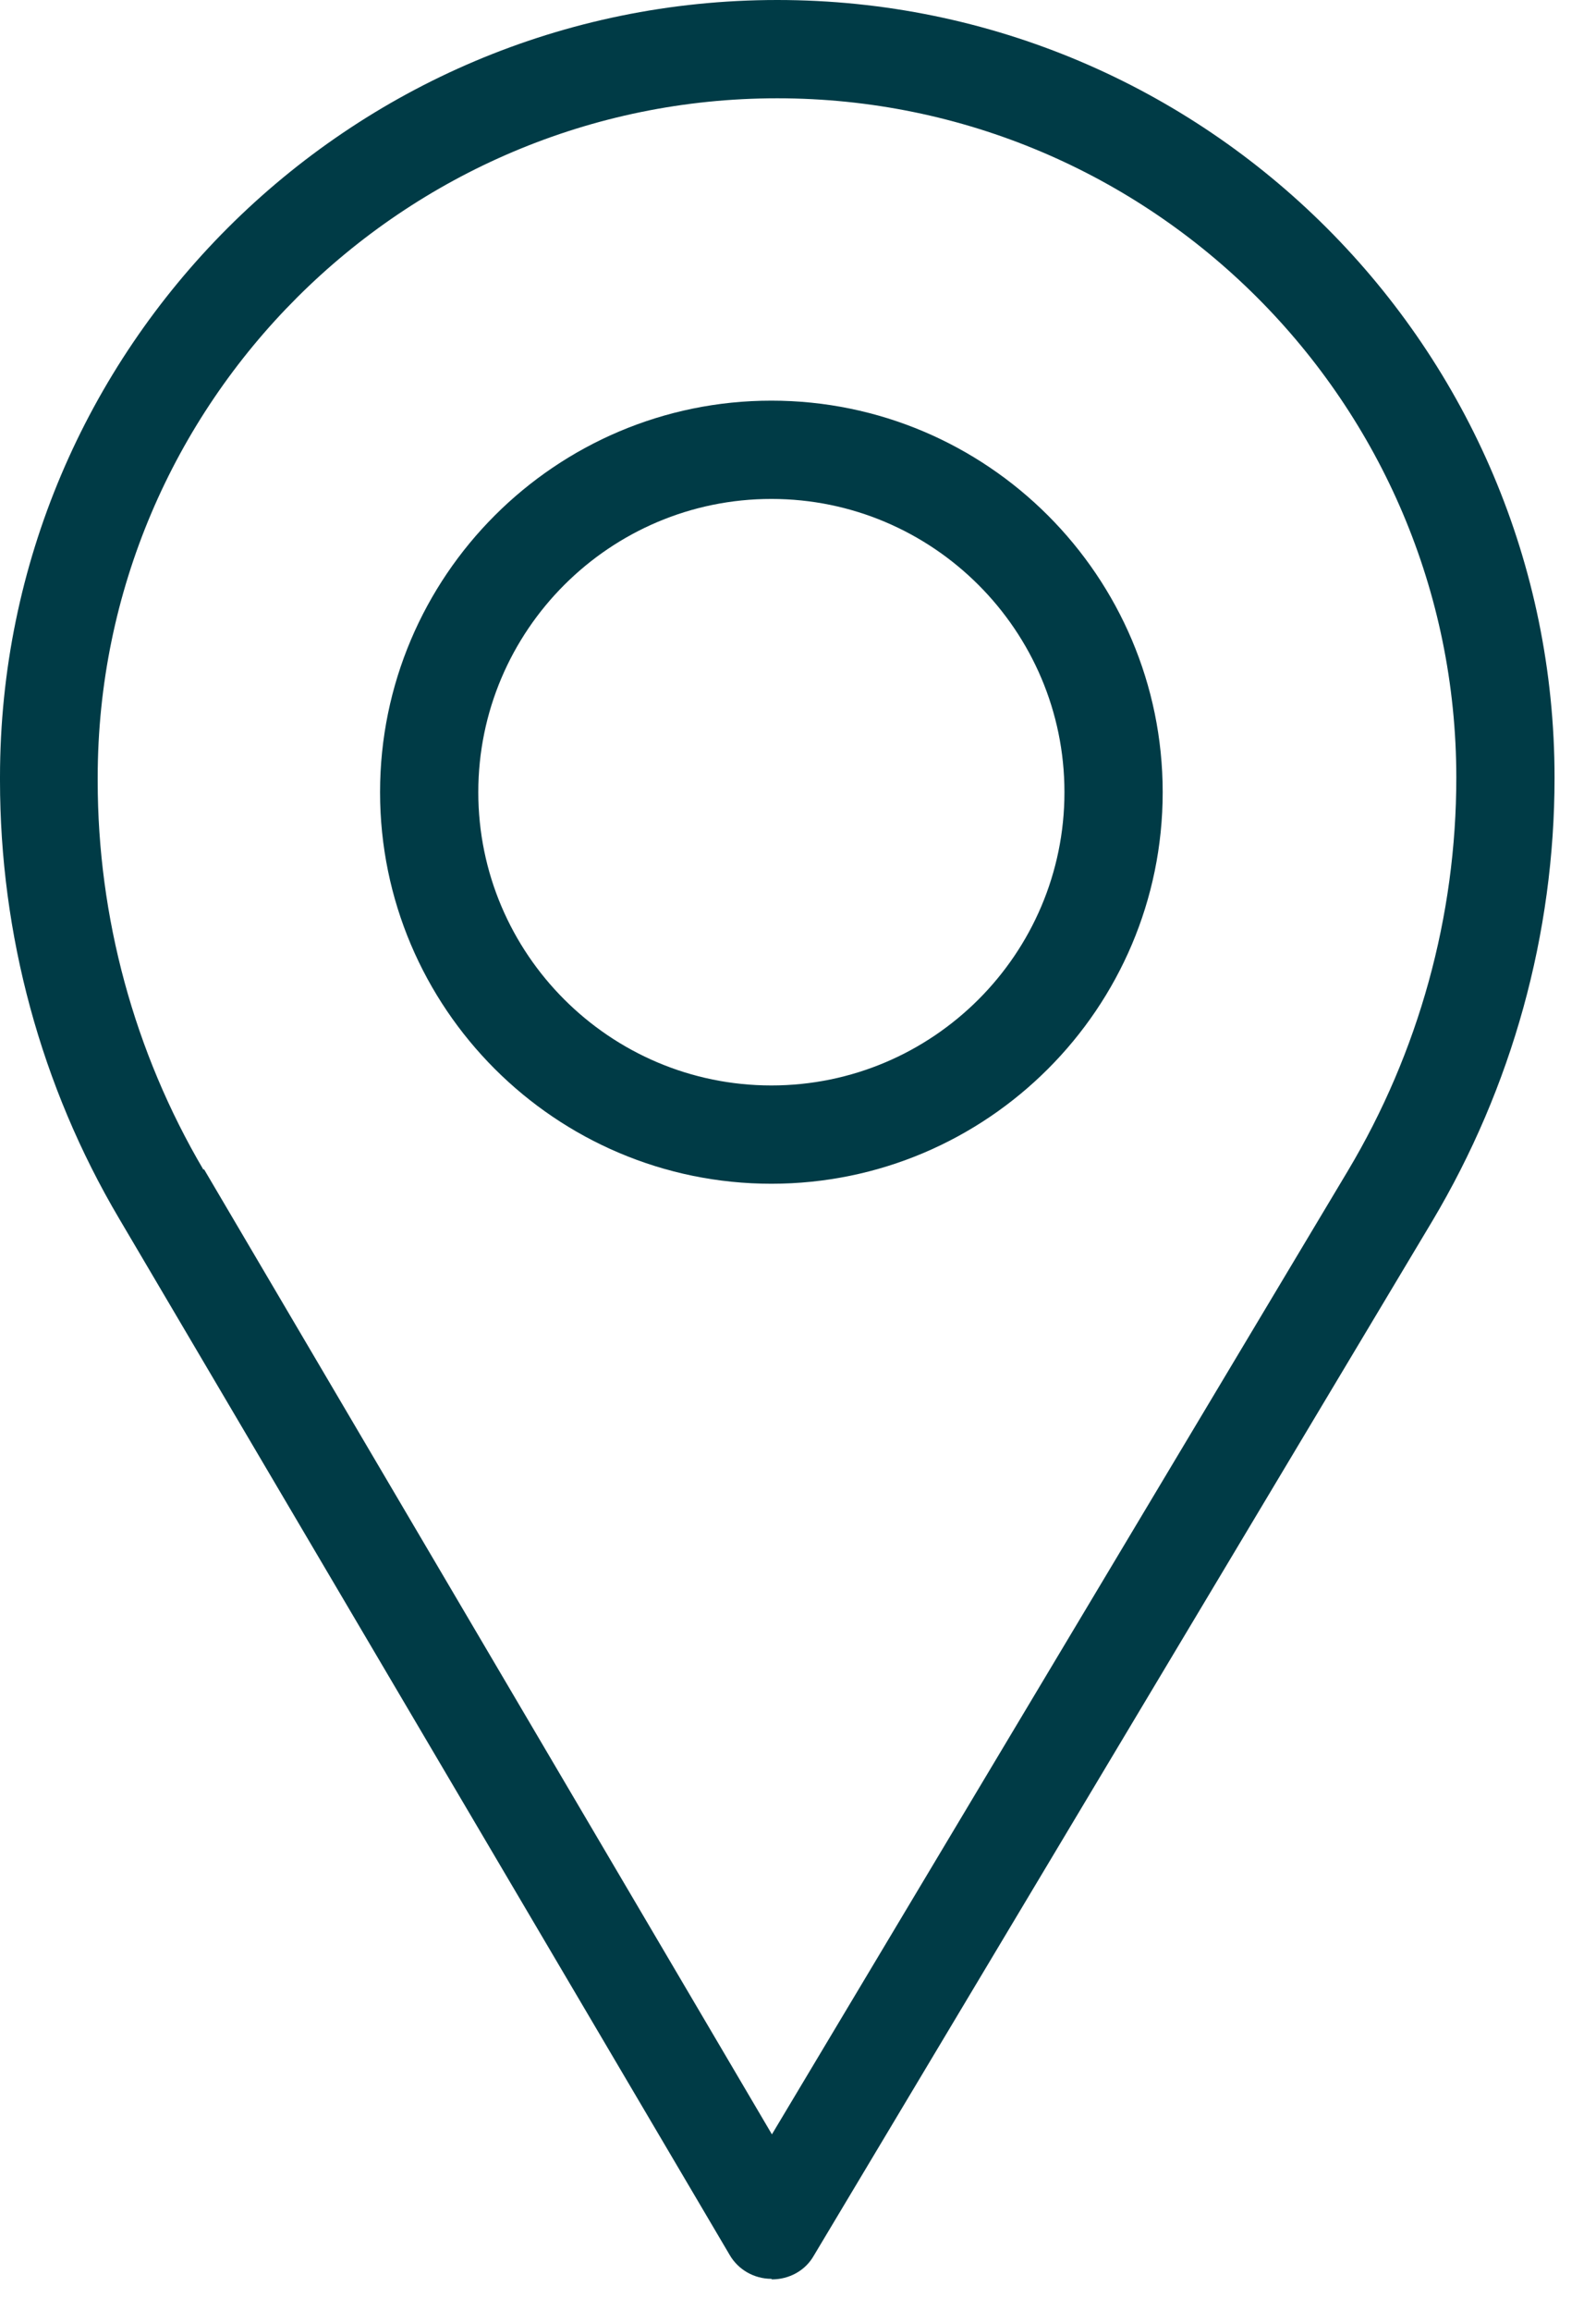
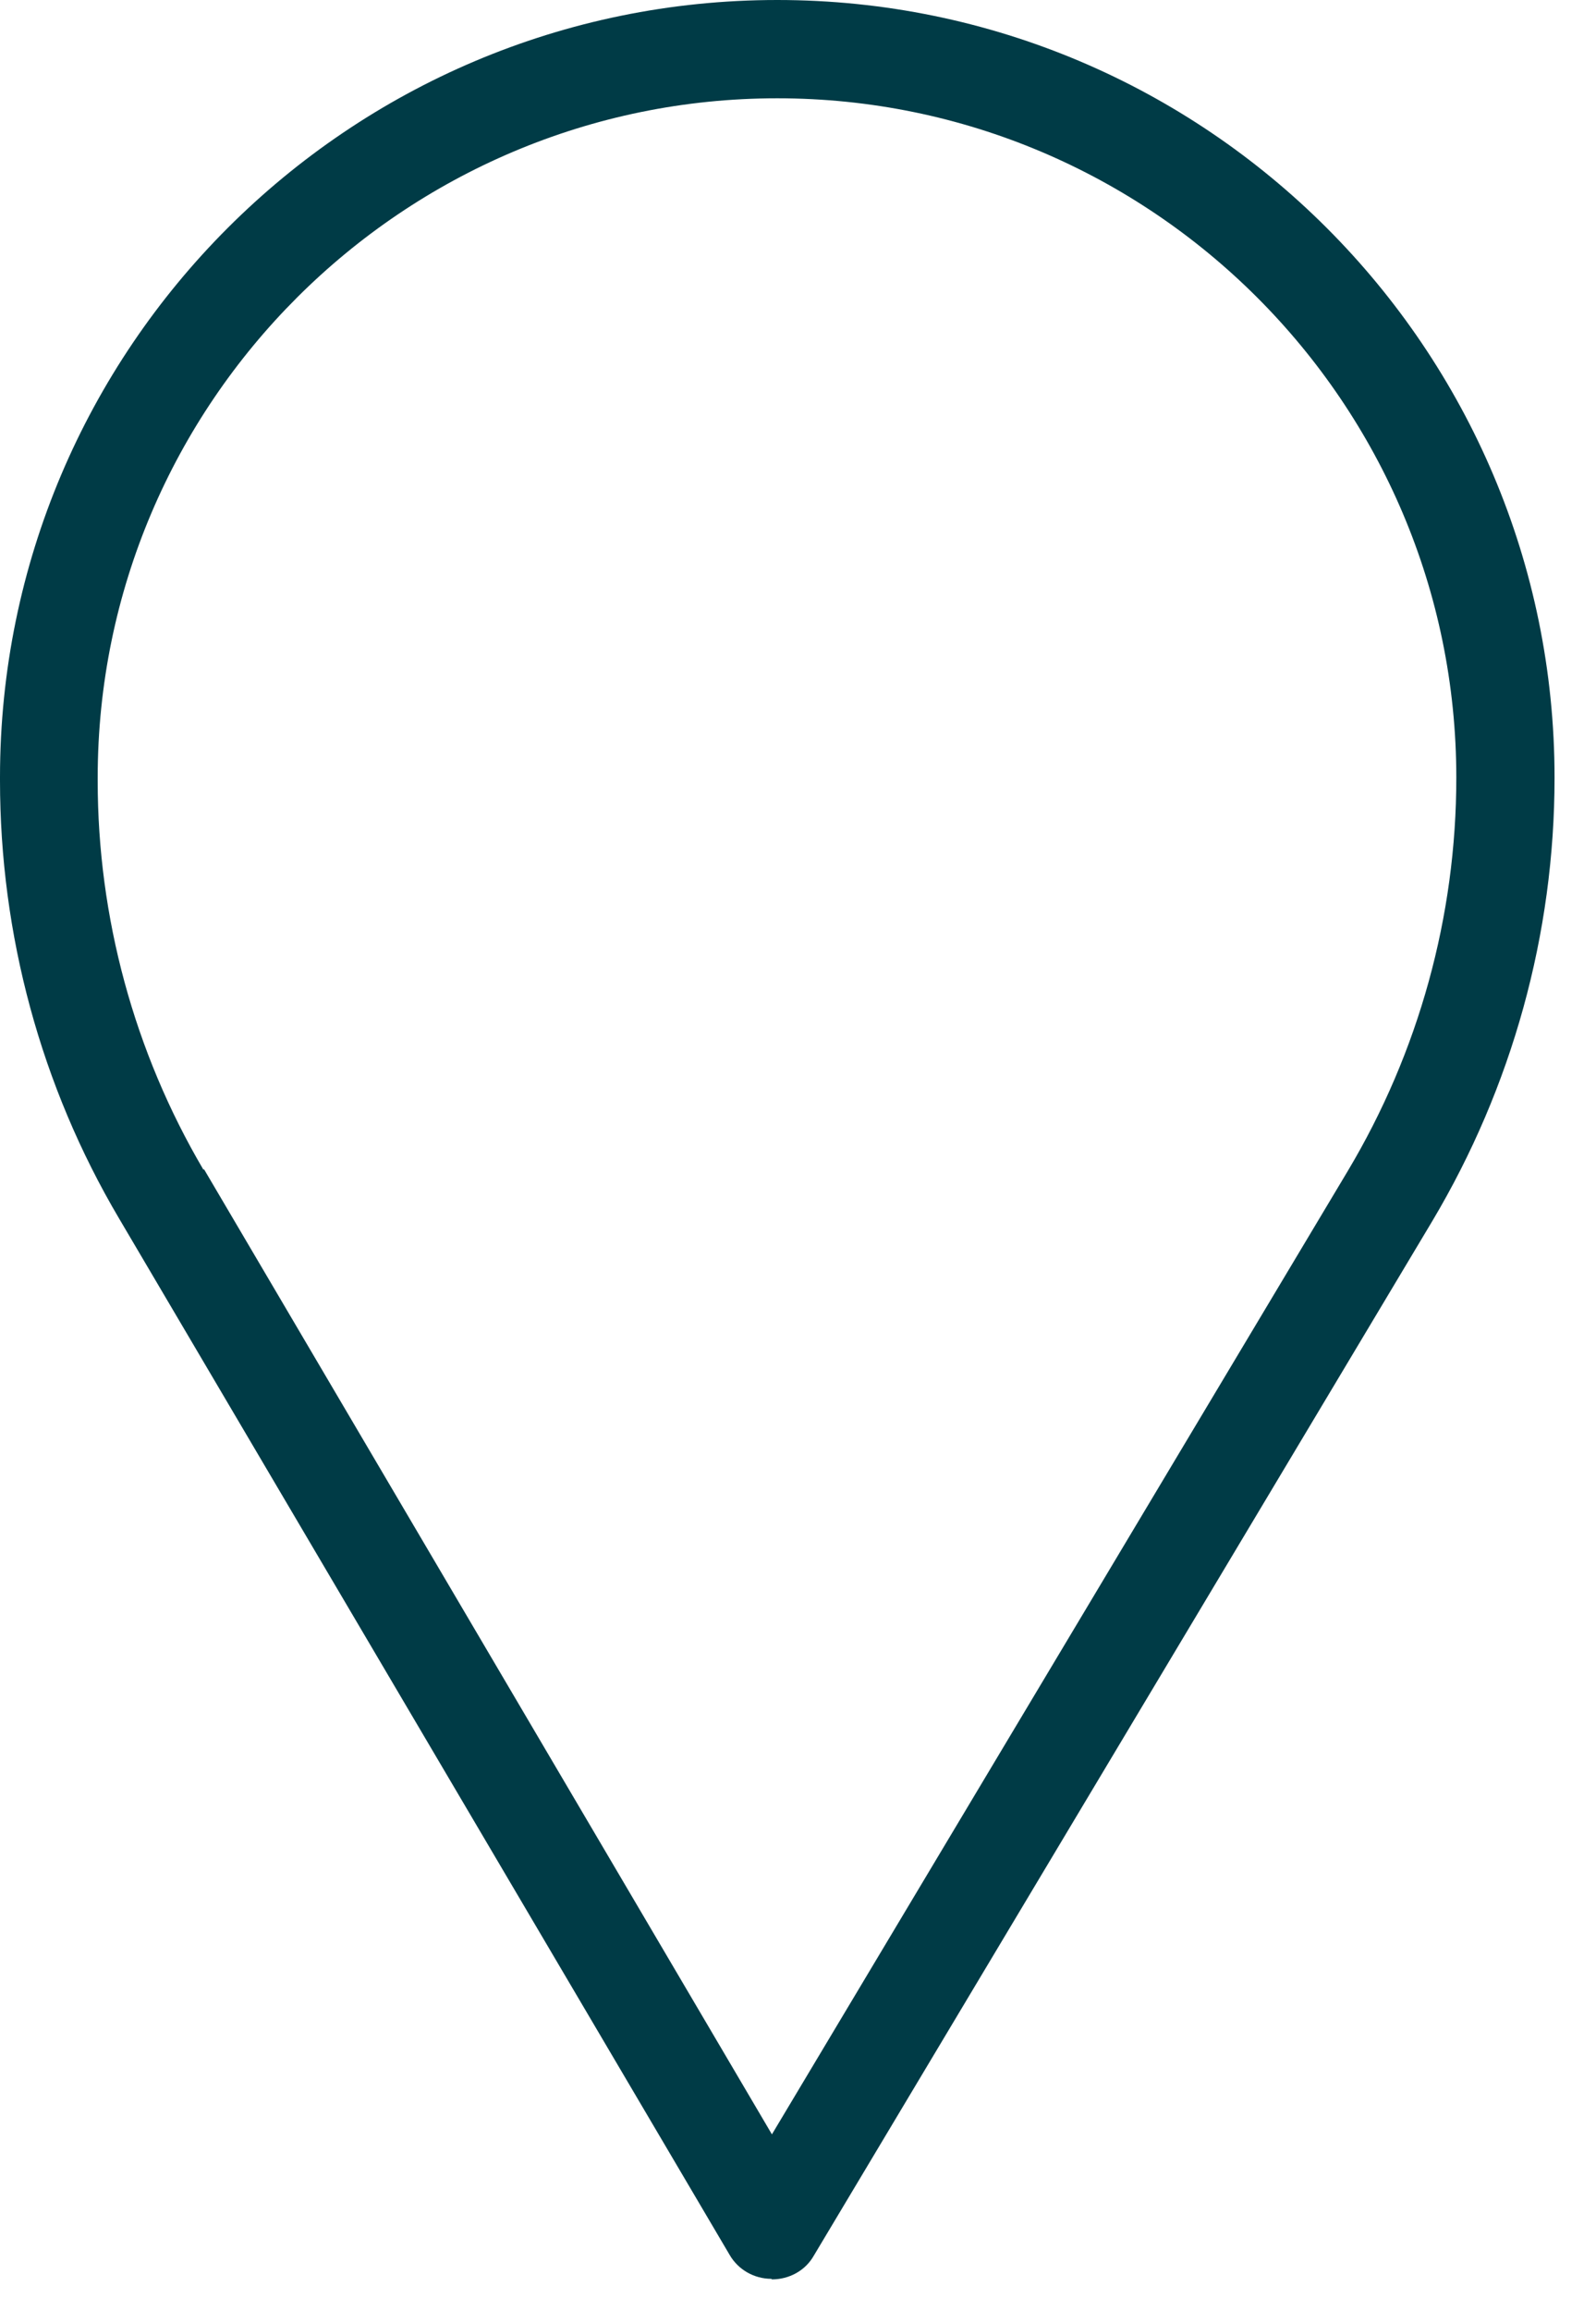
<svg xmlns="http://www.w3.org/2000/svg" width="38" height="55" viewBox="0 0 38 55" fill="none">
-   <path d="M18.366 28.169C13.228 28.169 9.049 23.989 9.049 18.852C9.049 13.714 13.228 9.534 18.366 9.534C23.504 9.534 27.683 13.714 27.683 18.852C27.683 23.989 23.504 28.169 18.366 28.169ZM18.366 11.873C14.519 11.873 11.388 15.005 11.388 18.852C11.388 22.698 14.519 25.83 18.366 25.83C22.213 25.83 25.344 22.698 25.344 18.852C25.344 15.005 22.213 11.873 18.366 11.873Z" fill="#003B46" />
  <path d="M18.366 54.228C17.957 54.228 17.573 54.011 17.369 53.653L2.837 28.999C0.971 25.843 0 22.238 0 18.57V18.494C0 8.295 8.295 0 18.506 0C28.718 0 37.013 8.295 37.013 18.506C37.013 22.226 36.003 25.868 34.099 29.063L19.375 53.679C19.171 54.037 18.788 54.241 18.379 54.241L18.366 54.228ZM4.857 27.823L18.379 50.79L32.092 27.862C33.779 25.037 34.674 21.804 34.674 18.506C34.674 9.585 27.415 2.339 18.506 2.339C9.598 2.339 2.326 9.585 2.326 18.506V18.583C2.326 21.829 3.195 25.037 4.844 27.836L4.857 27.823Z" fill="#003B46" />
</svg>